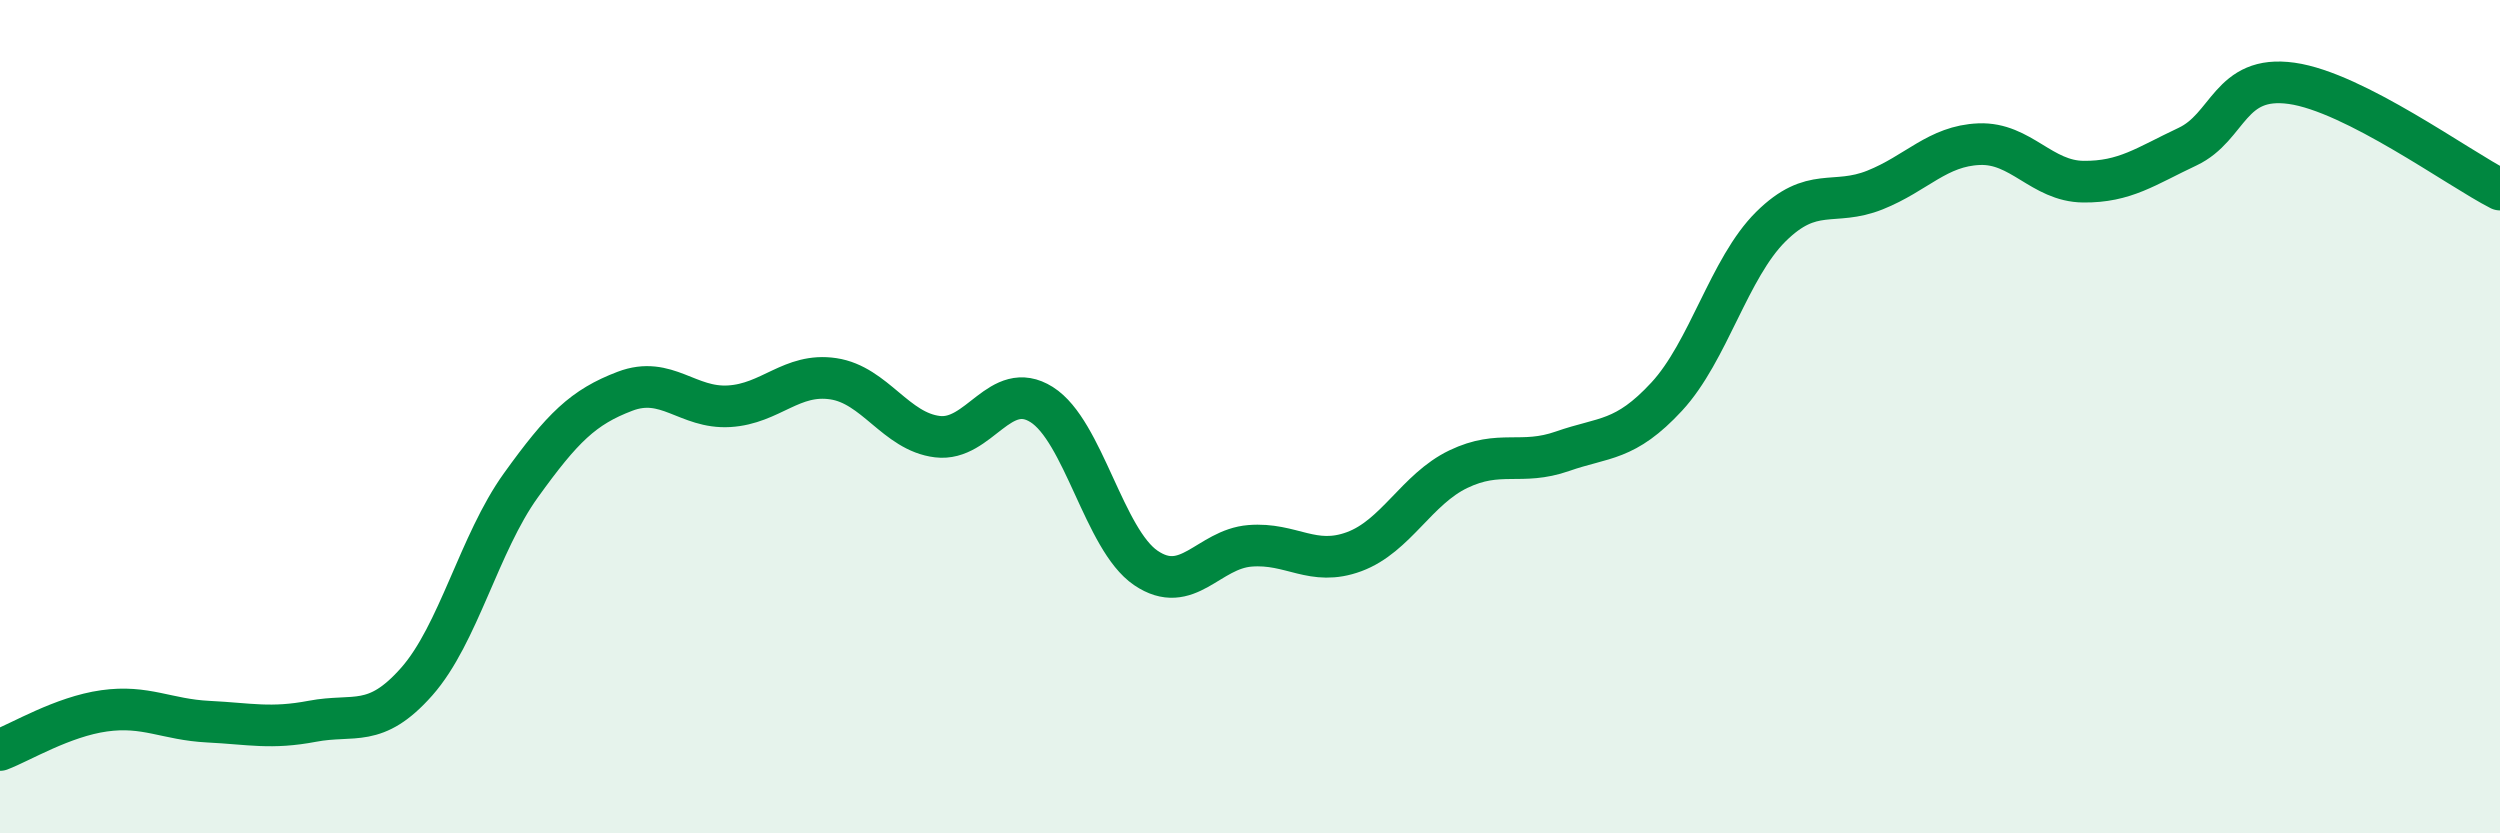
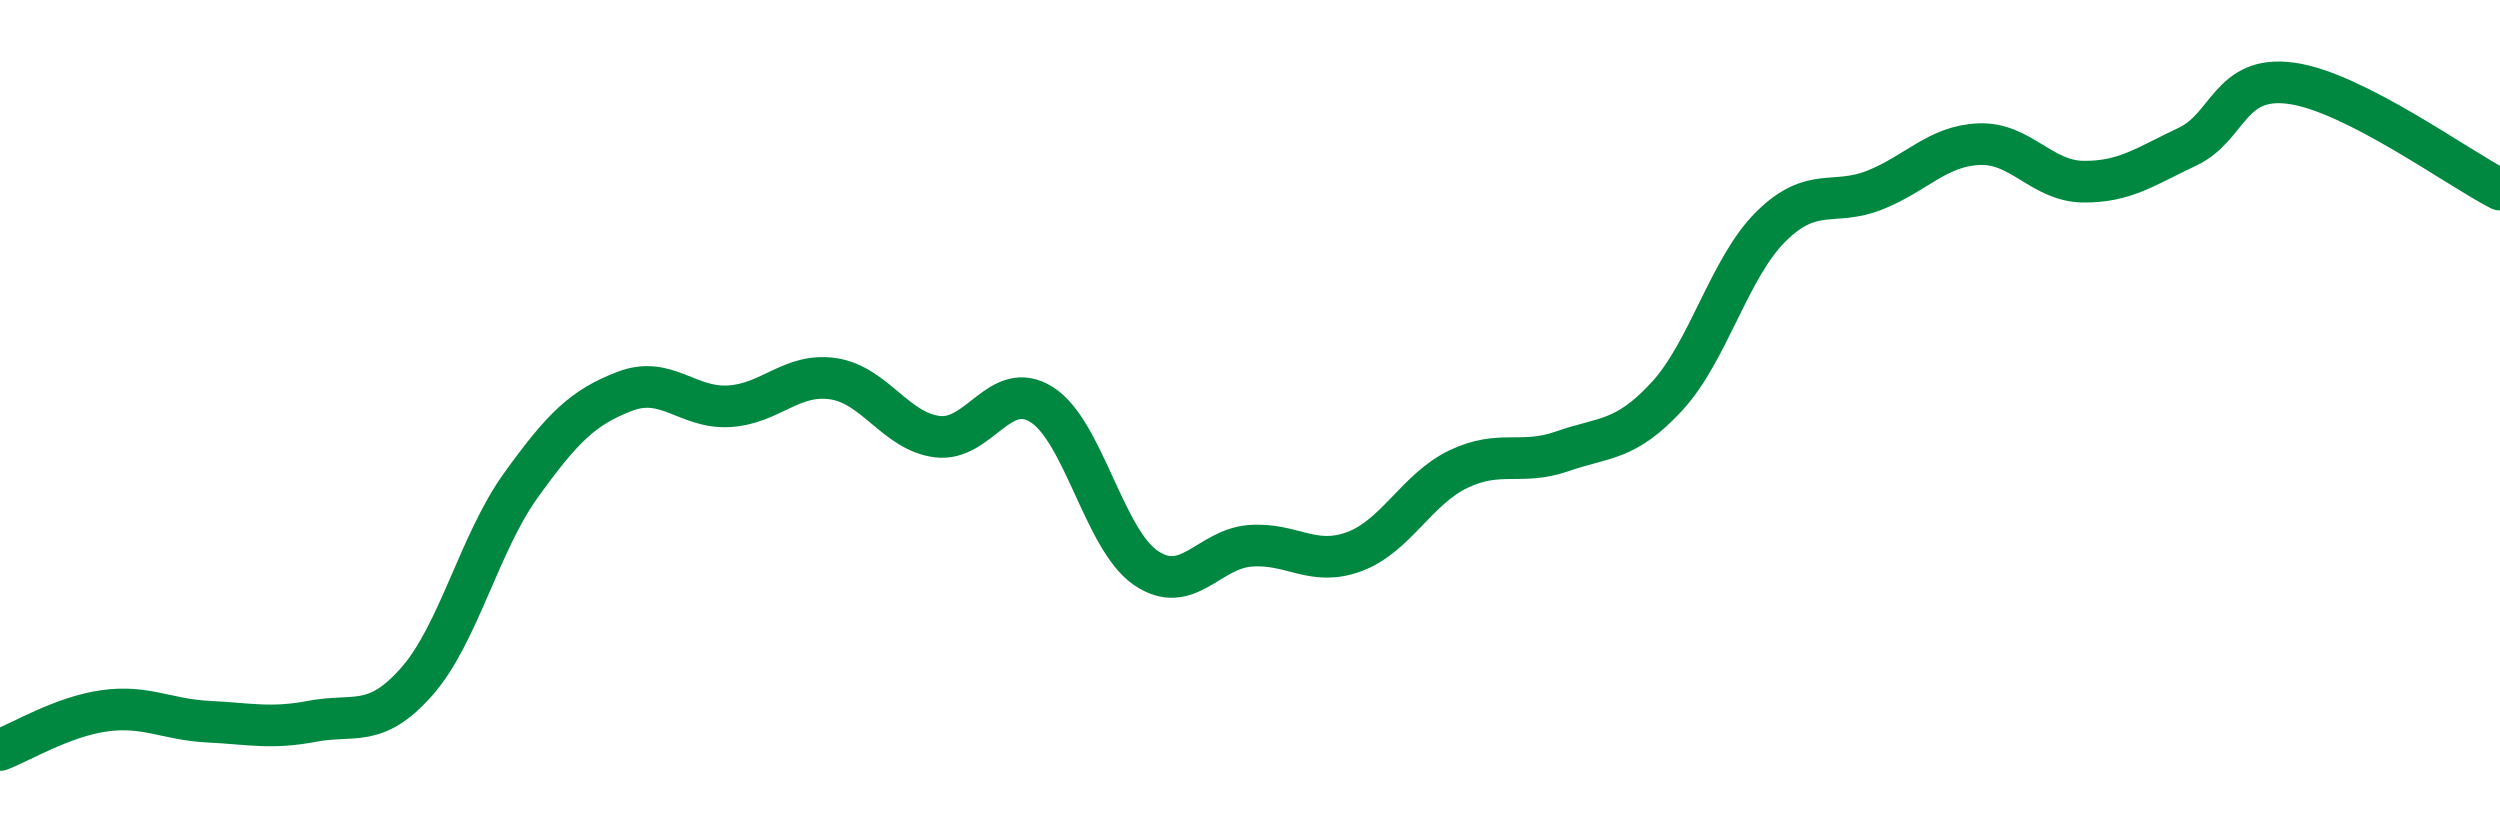
<svg xmlns="http://www.w3.org/2000/svg" width="60" height="20" viewBox="0 0 60 20">
-   <path d="M 0,18 C 0.5,17.81 1.5,17.2 2.5,17.06 C 3.5,16.92 4,17.27 5,17.32 C 6,17.37 6.5,17.5 7.5,17.31 C 8.5,17.12 9,17.49 10,16.36 C 11,15.23 11.5,13.04 12.5,11.65 C 13.5,10.26 14,9.77 15,9.39 C 16,9.01 16.5,9.81 17.5,9.75 C 18.5,9.69 19,8.94 20,9.09 C 21,9.24 21.5,10.36 22.5,10.48 C 23.5,10.6 24,9.08 25,9.71 C 26,10.34 26.5,12.95 27.5,13.63 C 28.5,14.31 29,13.18 30,13.1 C 31,13.02 31.5,13.61 32.5,13.24 C 33.5,12.87 34,11.74 35,11.26 C 36,10.78 36.5,11.18 37.5,10.83 C 38.5,10.48 39,10.6 40,9.52 C 41,8.44 41.5,6.43 42.5,5.44 C 43.5,4.45 44,4.96 45,4.56 C 46,4.16 46.5,3.5 47.5,3.46 C 48.5,3.42 49,4.35 50,4.36 C 51,4.37 51.5,3.99 52.5,3.52 C 53.5,3.05 53.5,1.79 55,2 C 56.5,2.21 59,4.04 60,4.55L60 20L0 20Z" fill="#008740" opacity="0.1" stroke-linecap="round" stroke-linejoin="round" />
  <path d="M 0,18 C 0.5,17.81 1.5,17.2 2.5,17.06 C 3.5,16.92 4,17.27 5,17.32 C 6,17.37 6.5,17.5 7.5,17.31 C 8.5,17.12 9,17.49 10,16.36 C 11,15.23 11.5,13.04 12.5,11.65 C 13.5,10.26 14,9.77 15,9.39 C 16,9.01 16.5,9.81 17.5,9.75 C 18.5,9.69 19,8.94 20,9.09 C 21,9.24 21.5,10.36 22.5,10.48 C 23.5,10.6 24,9.08 25,9.71 C 26,10.34 26.5,12.95 27.5,13.63 C 28.5,14.31 29,13.18 30,13.1 C 31,13.02 31.5,13.61 32.5,13.24 C 33.5,12.87 34,11.74 35,11.26 C 36,10.78 36.5,11.18 37.5,10.83 C 38.5,10.48 39,10.6 40,9.52 C 41,8.44 41.5,6.43 42.5,5.44 C 43.5,4.45 44,4.96 45,4.56 C 46,4.16 46.5,3.5 47.5,3.46 C 48.5,3.42 49,4.35 50,4.36 C 51,4.37 51.5,3.99 52.5,3.52 C 53.5,3.05 53.5,1.79 55,2 C 56.5,2.21 59,4.04 60,4.55" stroke="#008740" stroke-width="1" fill="none" stroke-linecap="round" stroke-linejoin="round" />
</svg>